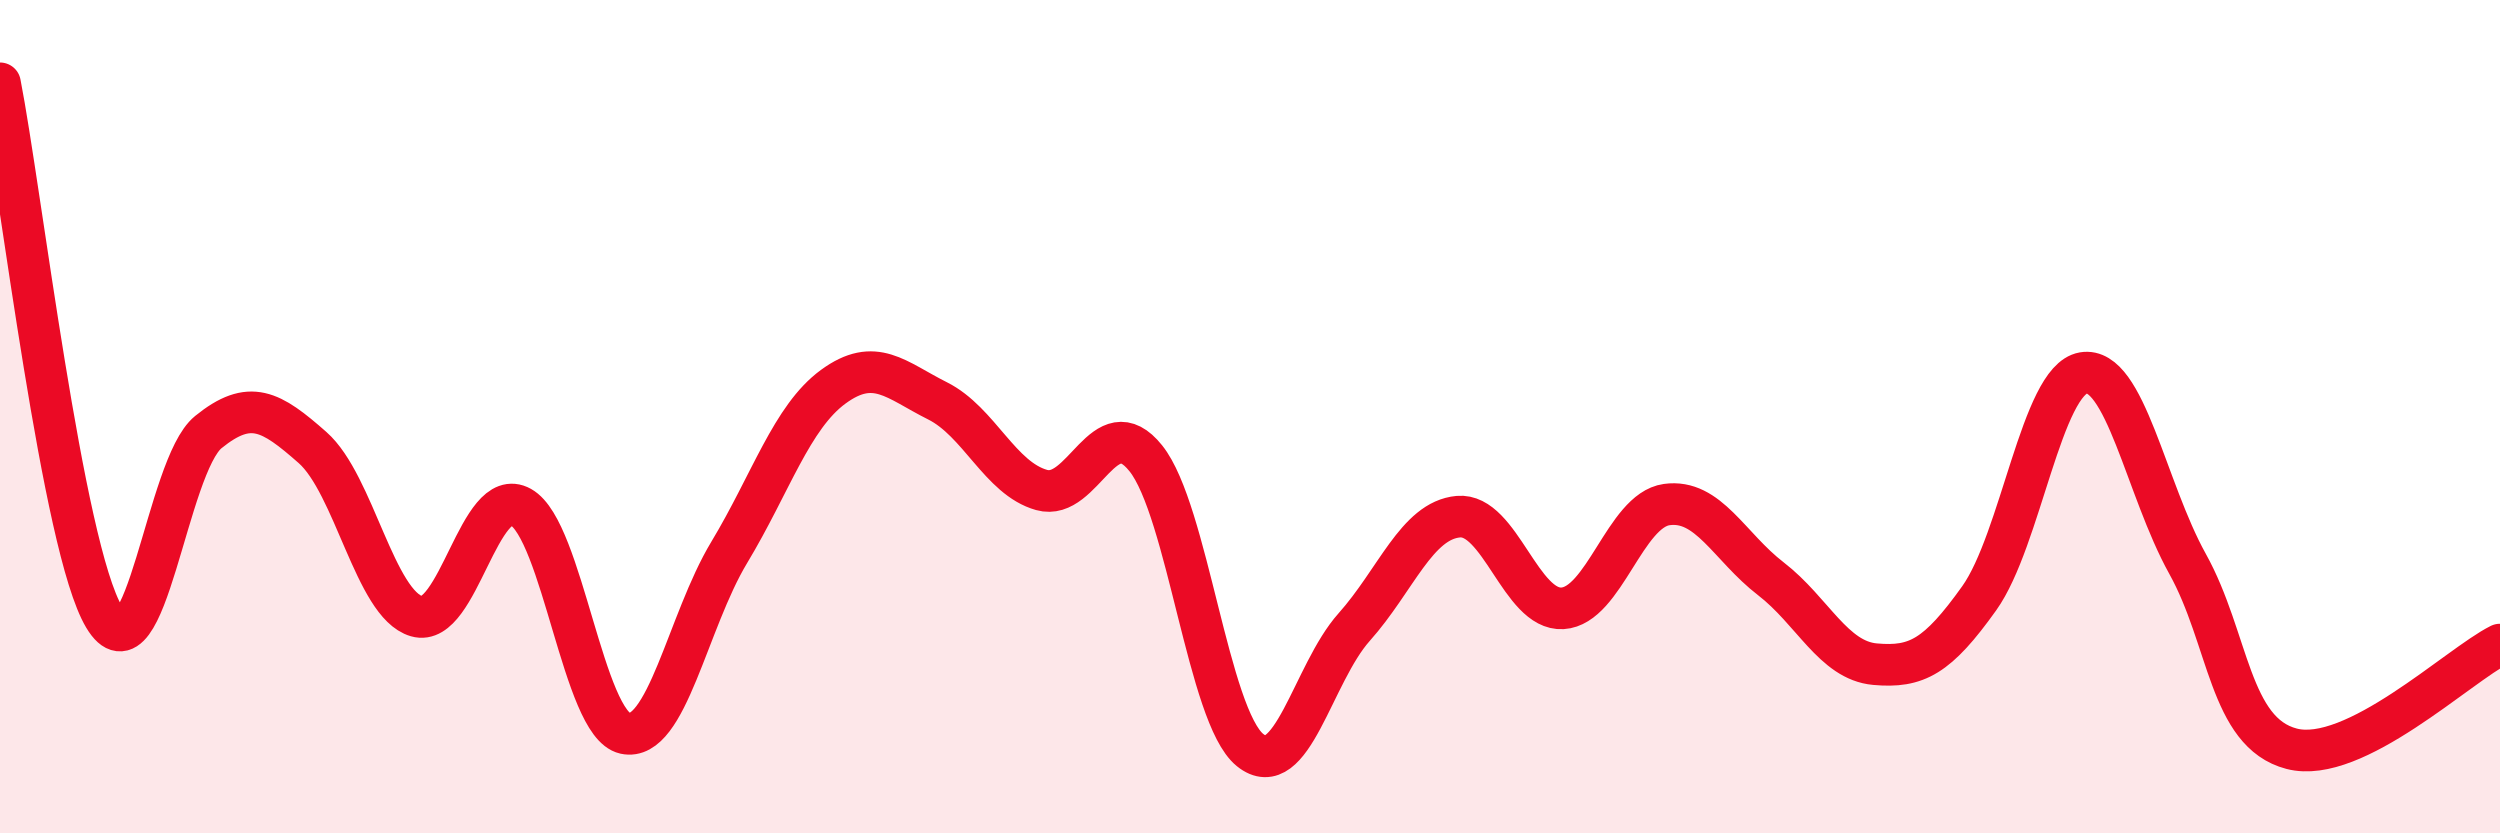
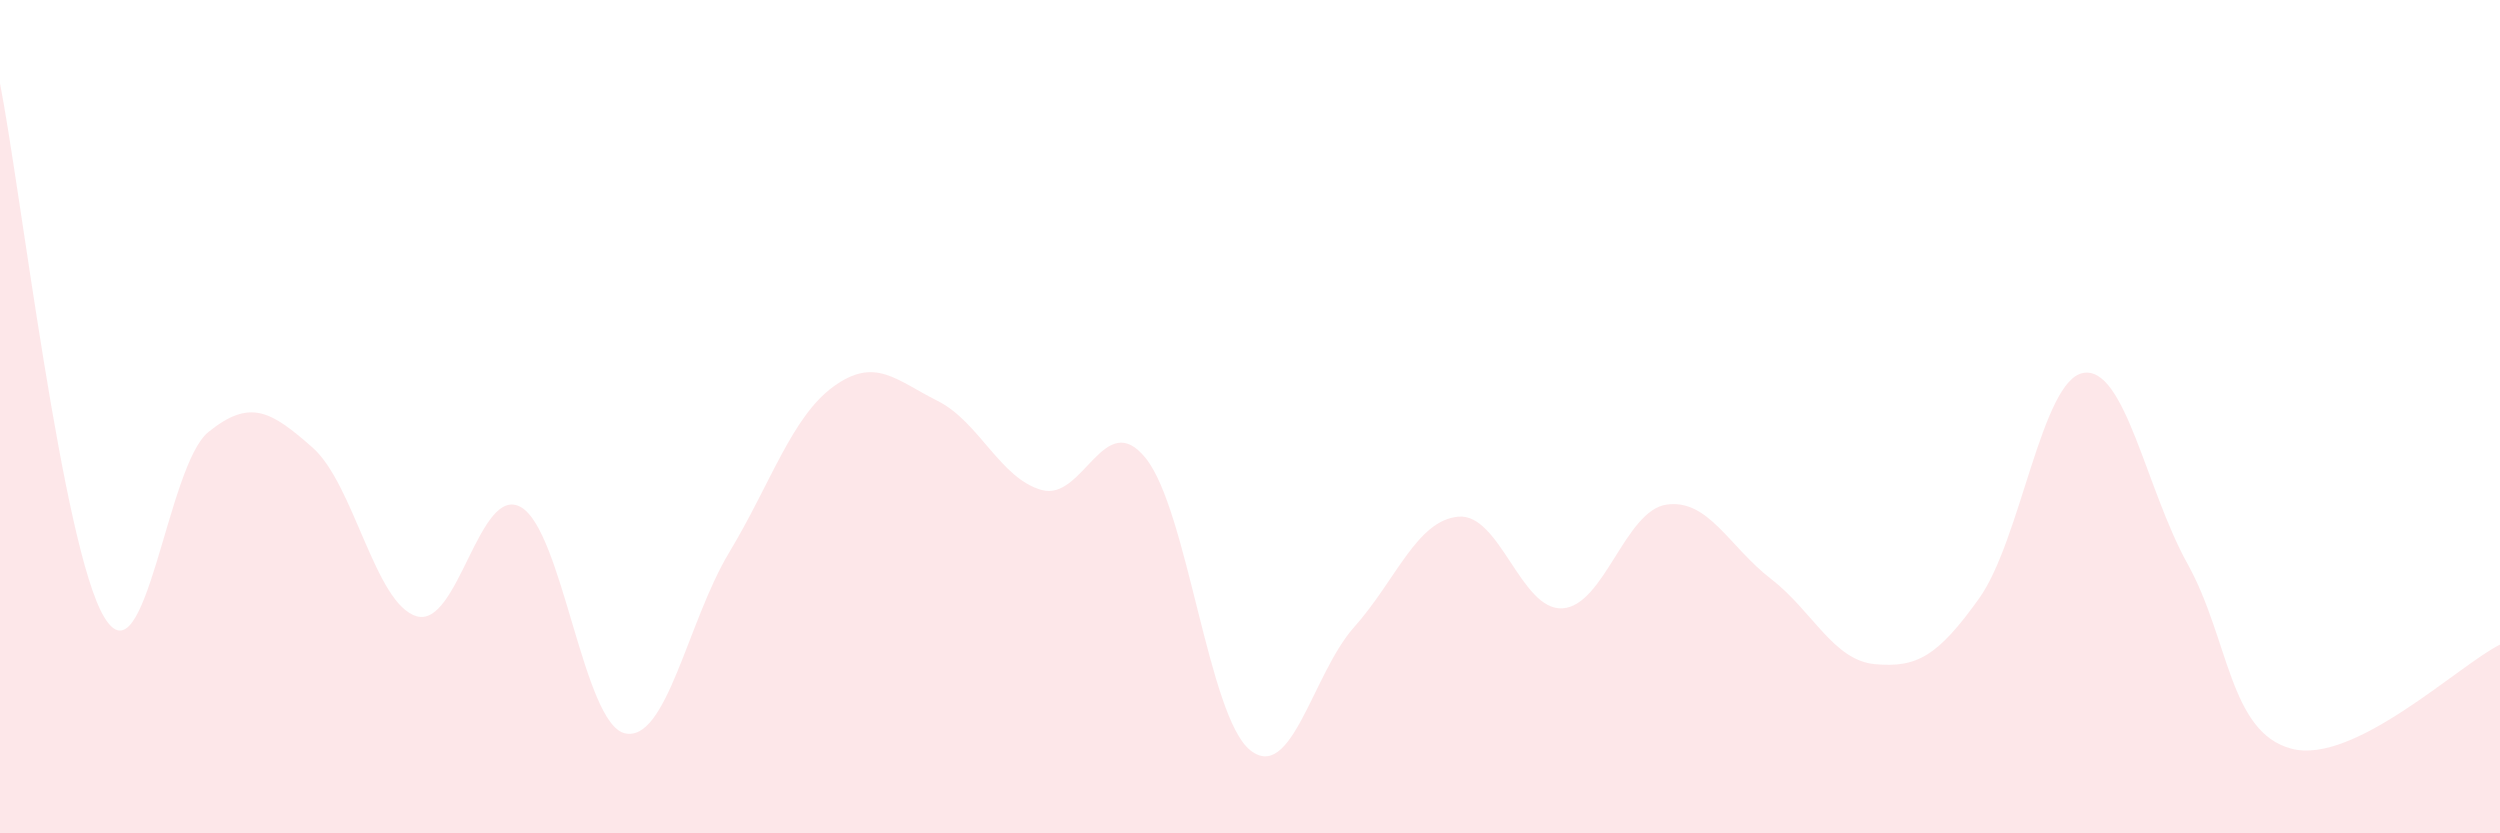
<svg xmlns="http://www.w3.org/2000/svg" width="60" height="20" viewBox="0 0 60 20">
  <path d="M 0,2 C 0.5,4.56 1.5,13.14 2.5,14.81 C 3.5,16.48 4,11.18 5,10.37 C 6,9.56 6.5,9.86 7.5,10.74 C 8.5,11.62 9,14.5 10,14.79 C 11,15.08 11.5,11.61 12.5,12.17 C 13.5,12.73 14,17.38 15,17.6 C 16,17.82 16.5,14.92 17.5,13.26 C 18.5,11.6 19,10.01 20,9.28 C 21,8.55 21.5,9.12 22.5,9.62 C 23.5,10.12 24,11.48 25,11.76 C 26,12.04 26.5,9.75 27.5,11 C 28.5,12.25 29,17.19 30,18 C 31,18.81 31.5,16.17 32.5,15.05 C 33.5,13.93 34,12.49 35,12.4 C 36,12.31 36.5,14.66 37.5,14.6 C 38.5,14.54 39,12.25 40,12.11 C 41,11.97 41.5,13.12 42.5,13.89 C 43.5,14.66 44,15.85 45,15.94 C 46,16.03 46.5,15.76 47.5,14.36 C 48.5,12.96 49,9.12 50,8.95 C 51,8.78 51.5,11.73 52.5,13.53 C 53.5,15.33 53.5,17.58 55,17.97 C 56.5,18.36 59,15.97 60,15.47L60 20L0 20Z" fill="#EB0A25" opacity="0.1" stroke-linecap="round" stroke-linejoin="round" />
-   <path d="M 0,2 C 0.5,4.56 1.5,13.14 2.5,14.81 C 3.5,16.48 4,11.18 5,10.37 C 6,9.56 6.5,9.86 7.5,10.74 C 8.5,11.62 9,14.5 10,14.79 C 11,15.08 11.5,11.61 12.5,12.17 C 13.5,12.73 14,17.38 15,17.6 C 16,17.82 16.5,14.92 17.5,13.26 C 18.5,11.6 19,10.01 20,9.28 C 21,8.55 21.5,9.12 22.5,9.62 C 23.5,10.12 24,11.48 25,11.76 C 26,12.04 26.5,9.75 27.5,11 C 28.5,12.25 29,17.19 30,18 C 31,18.81 31.5,16.17 32.5,15.05 C 33.5,13.93 34,12.49 35,12.4 C 36,12.31 36.5,14.66 37.5,14.6 C 38.5,14.54 39,12.25 40,12.11 C 41,11.97 41.5,13.12 42.5,13.89 C 43.5,14.66 44,15.85 45,15.94 C 46,16.03 46.5,15.76 47.5,14.36 C 48.5,12.96 49,9.12 50,8.95 C 51,8.78 51.5,11.73 52.5,13.53 C 53.5,15.33 53.5,17.58 55,17.97 C 56.5,18.36 59,15.97 60,15.47" stroke="#EB0A25" stroke-width="1" fill="none" stroke-linecap="round" stroke-linejoin="round" />
</svg>